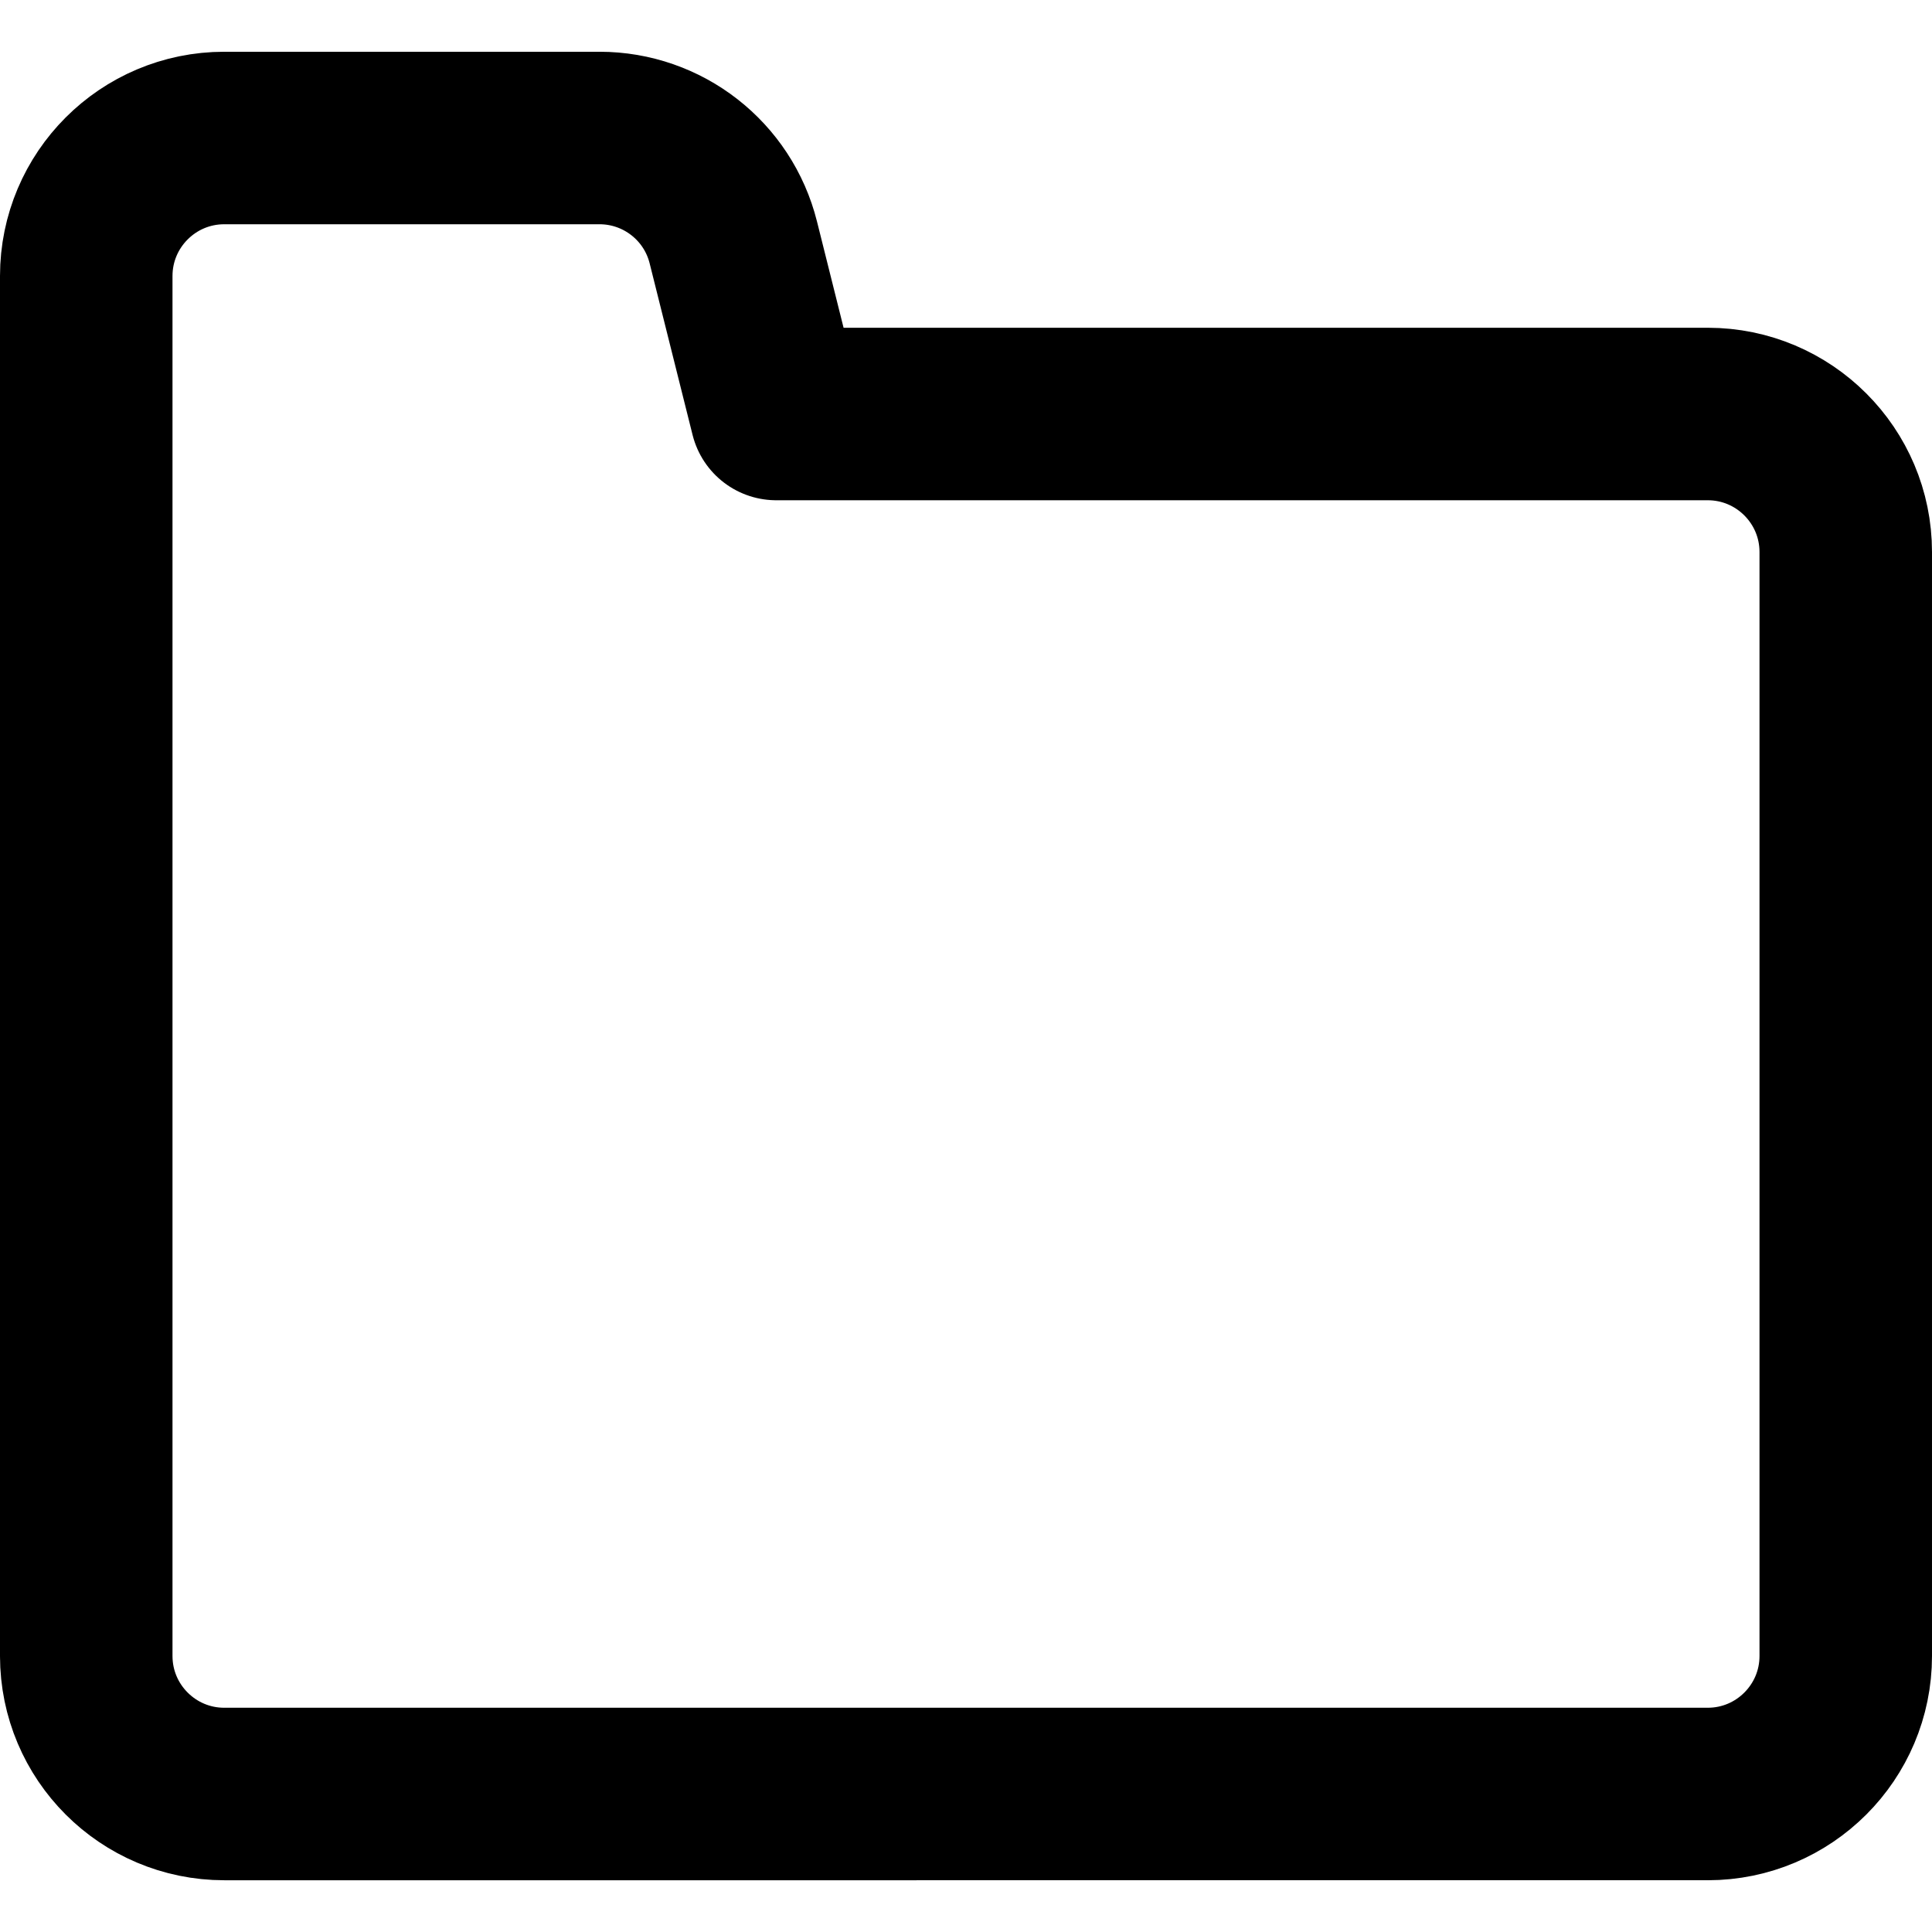
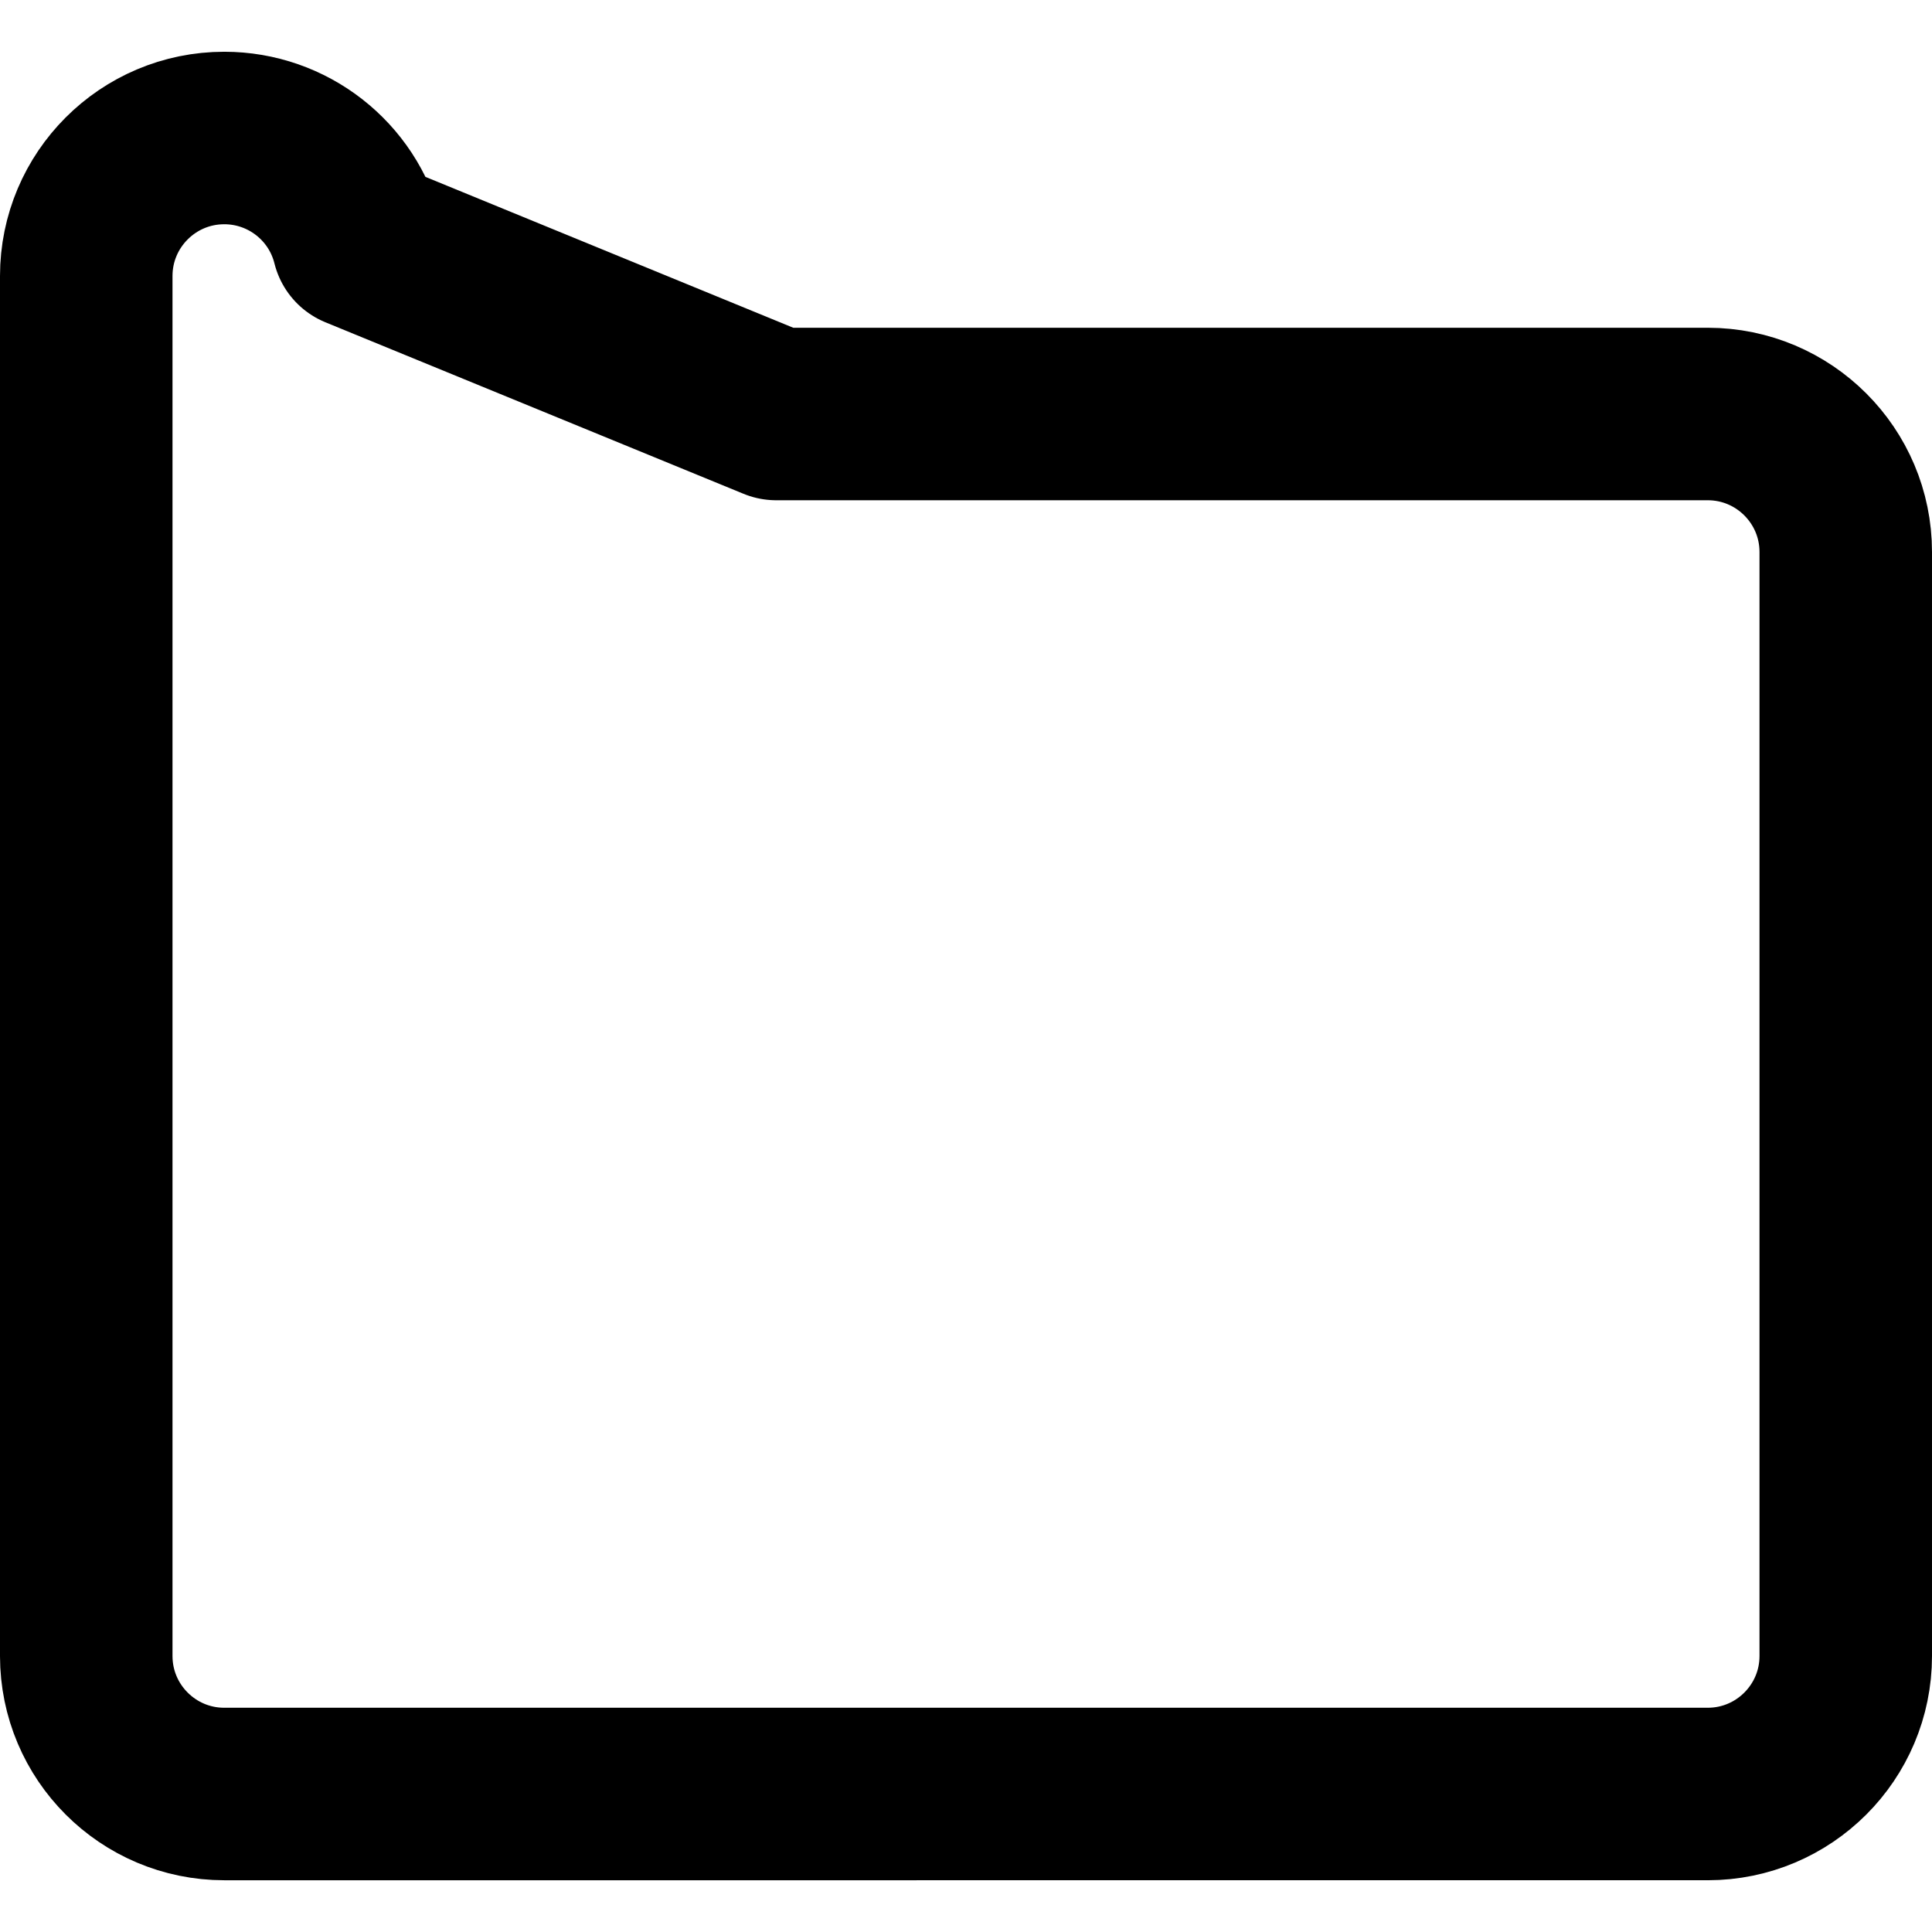
<svg xmlns="http://www.w3.org/2000/svg" fill="none" viewBox="0 0 14 14" id="New-Folder--Streamline-Core-Remix">
  <desc>
    New Folder Streamline Icon: https://streamlinehq.com
  </desc>
  <g id="Free Remix/Interface Essential/new-folder--empty-folder">
-     <path id="Vector 3867" stroke="#000000" stroke-linecap="round" stroke-linejoin="round" stroke-width="1.25" d="M0.625 12V2c0 -0.552 0.448 -1 1 -1h2.719c0.459 0 0.859 0.312 0.97 0.757L5.625 3h6.75c0.552 0 1 0.448 1 1v8c0 0.552 -0.448 1 -1 1H1.625c-0.552 0 -1 -0.448 -1 -1Z" />
+     <path id="Vector 3867" stroke="#000000" stroke-linecap="round" stroke-linejoin="round" stroke-width="1.25" d="M0.625 12V2c0 -0.552 0.448 -1 1 -1c0.459 0 0.859 0.312 0.97 0.757L5.625 3h6.75c0.552 0 1 0.448 1 1v8c0 0.552 -0.448 1 -1 1H1.625c-0.552 0 -1 -0.448 -1 -1Z" />
  </g>
</svg>